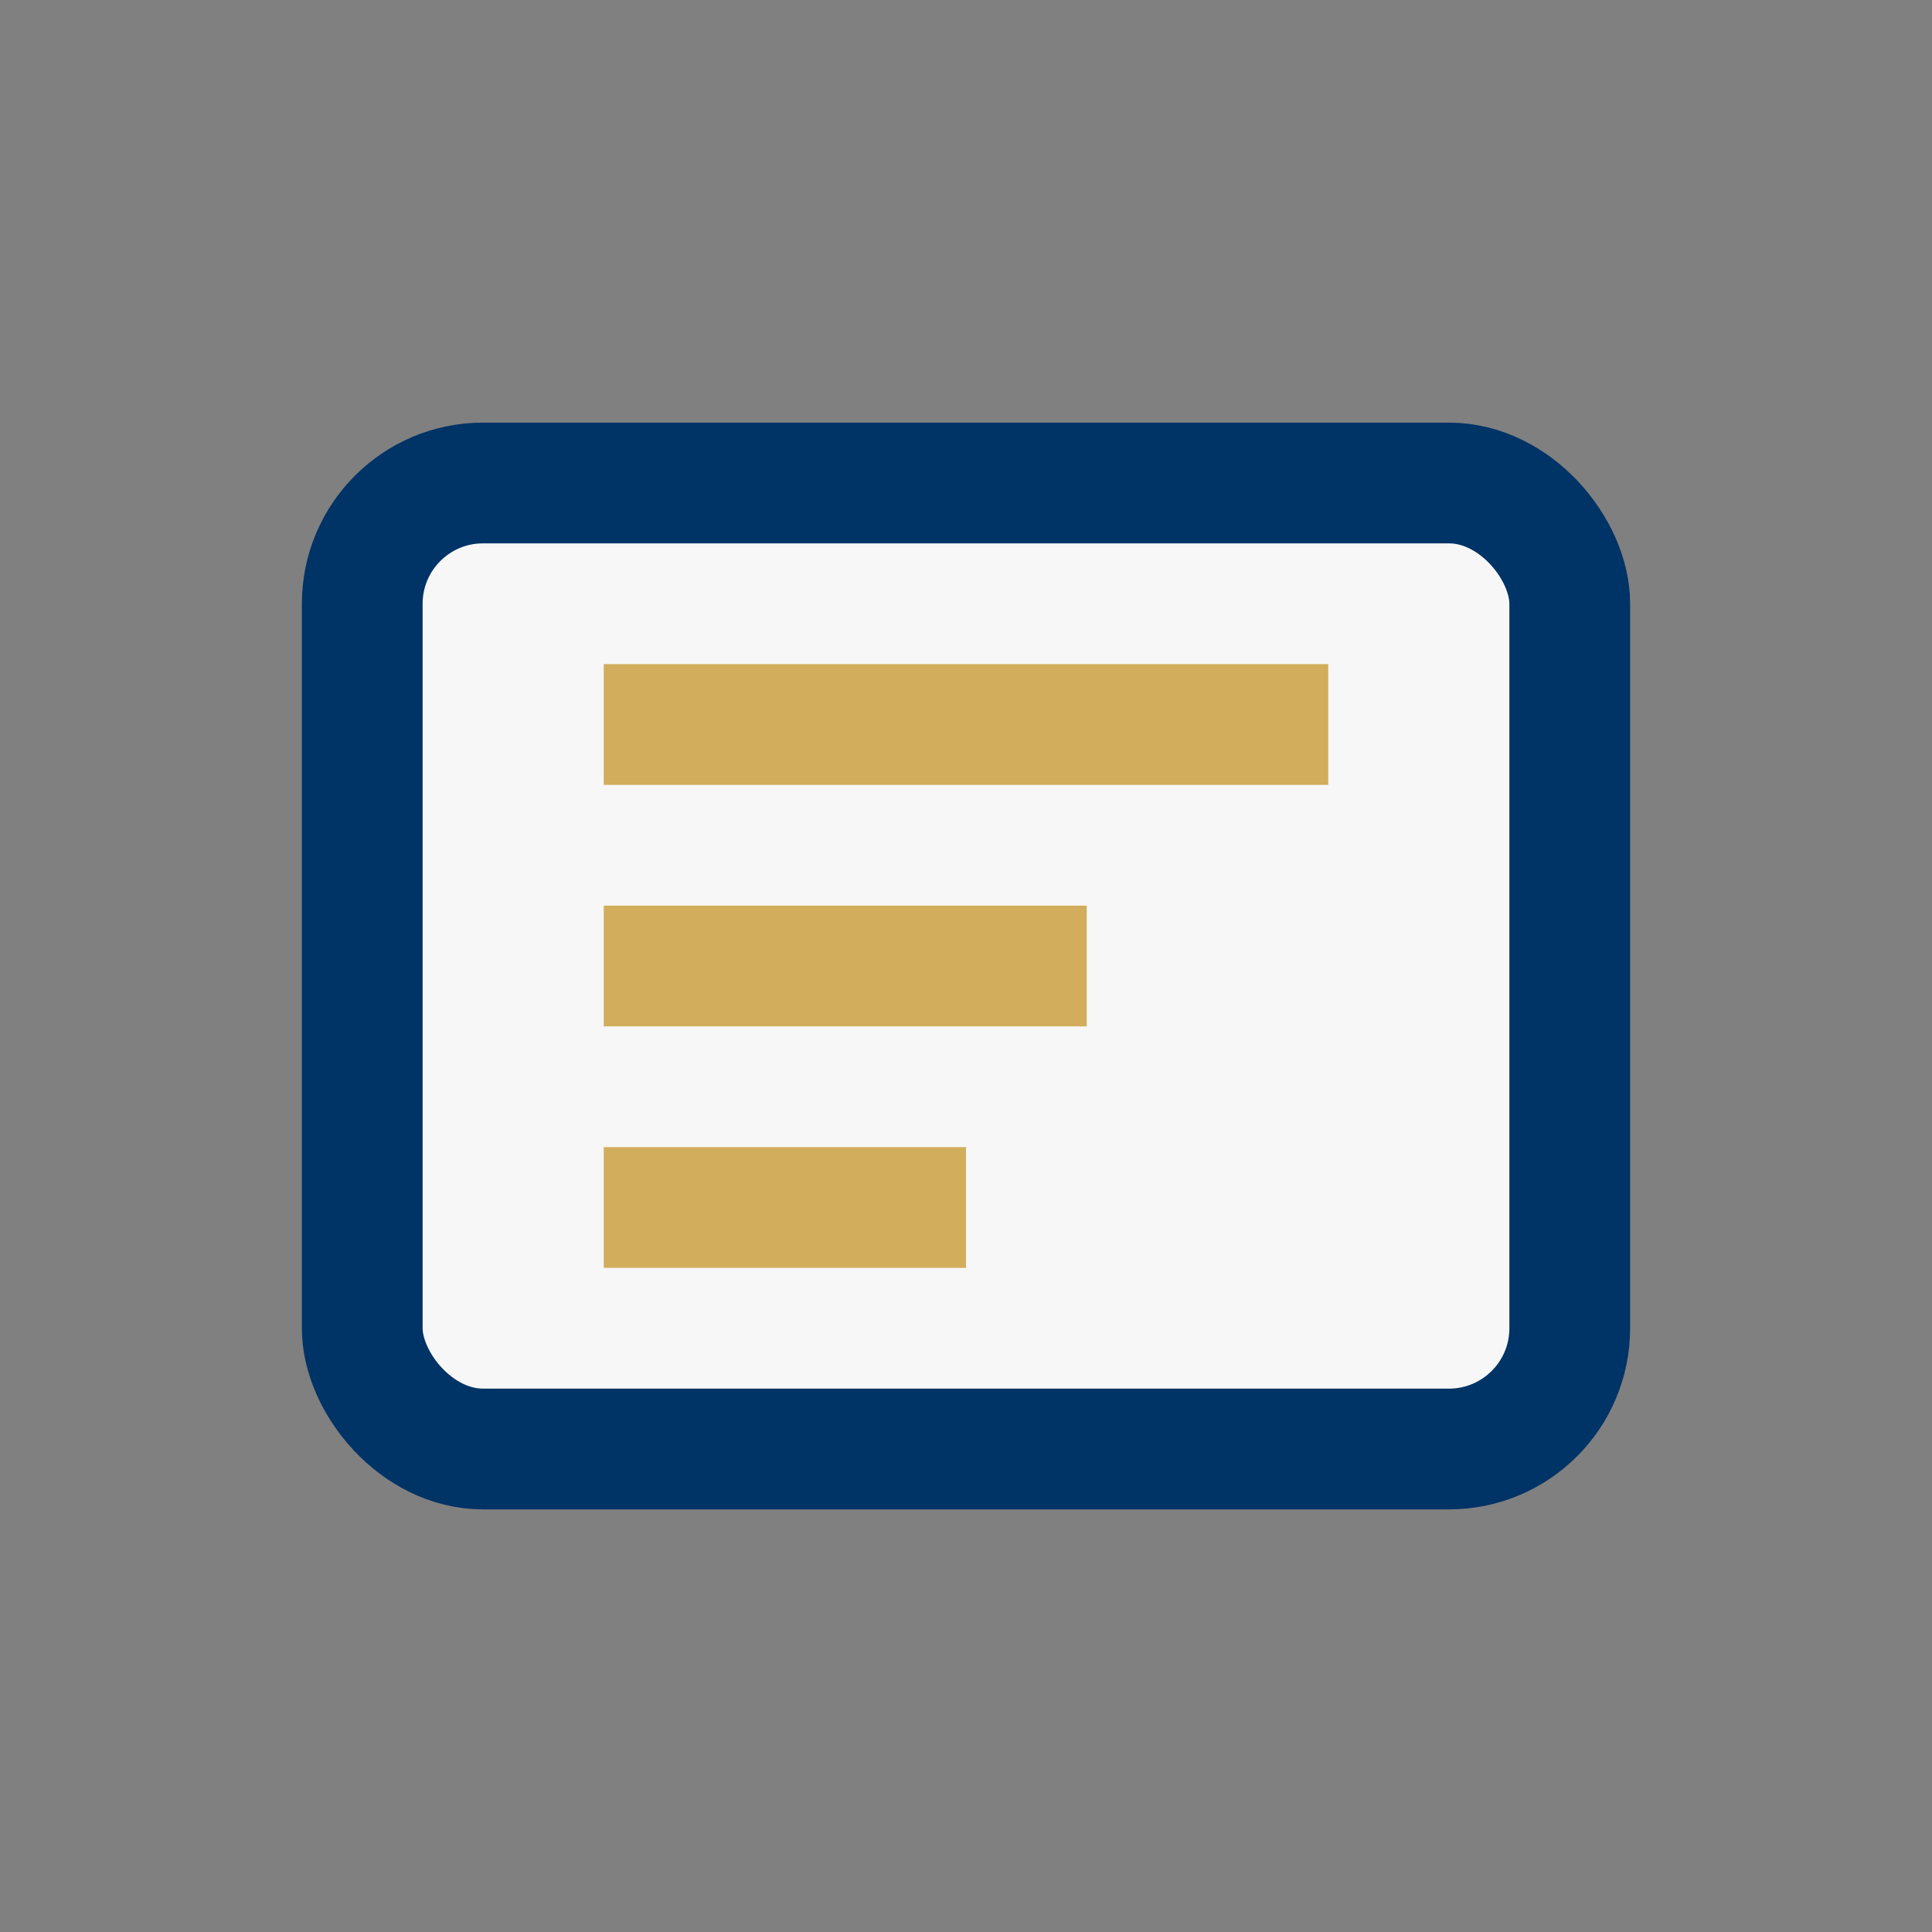
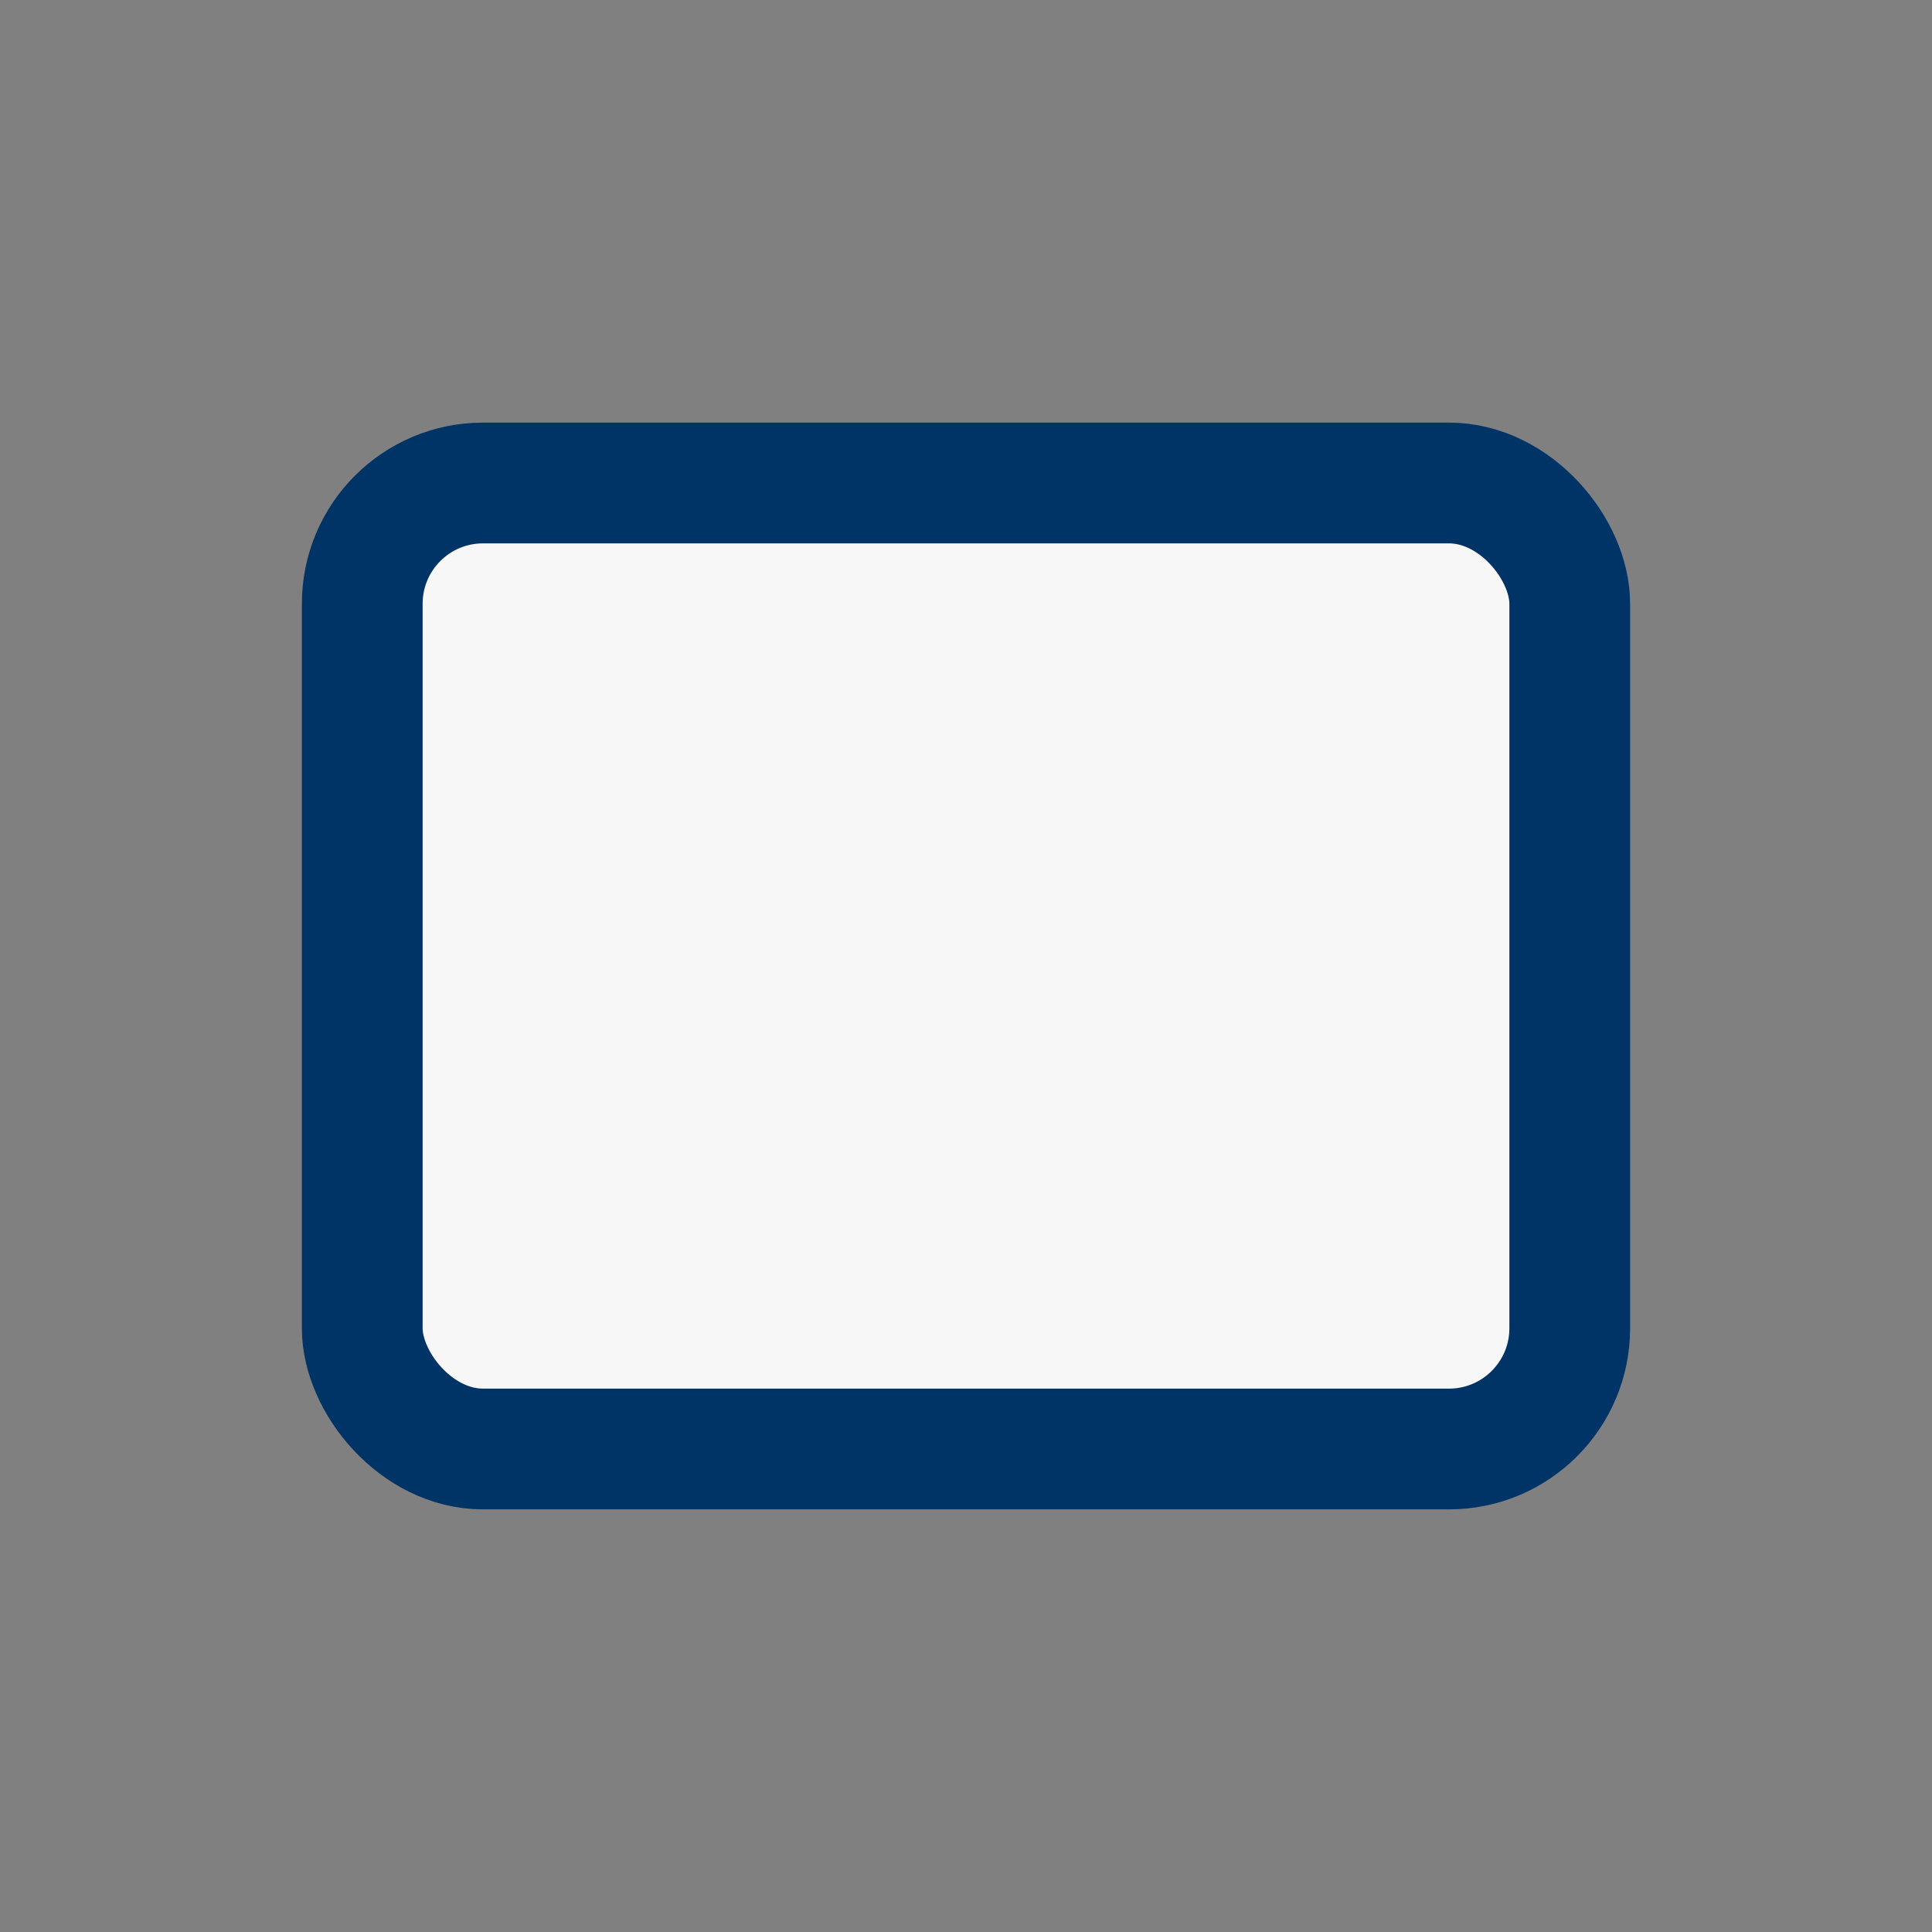
<svg xmlns="http://www.w3.org/2000/svg" width="32" height="32" viewBox="0 0 32 32">
  <rect x="0" y="0" width="32" height="32" fill="#808080" stroke="none" />
  <rect x="6" y="8" width="20" height="16" rx="2" fill="#F7F7F7" stroke="#003366" stroke-width="2" />
-   <path d="M10 12h12M10 16h8M10 20h6" stroke="#D2AD5C" stroke-width="2" />
</svg>